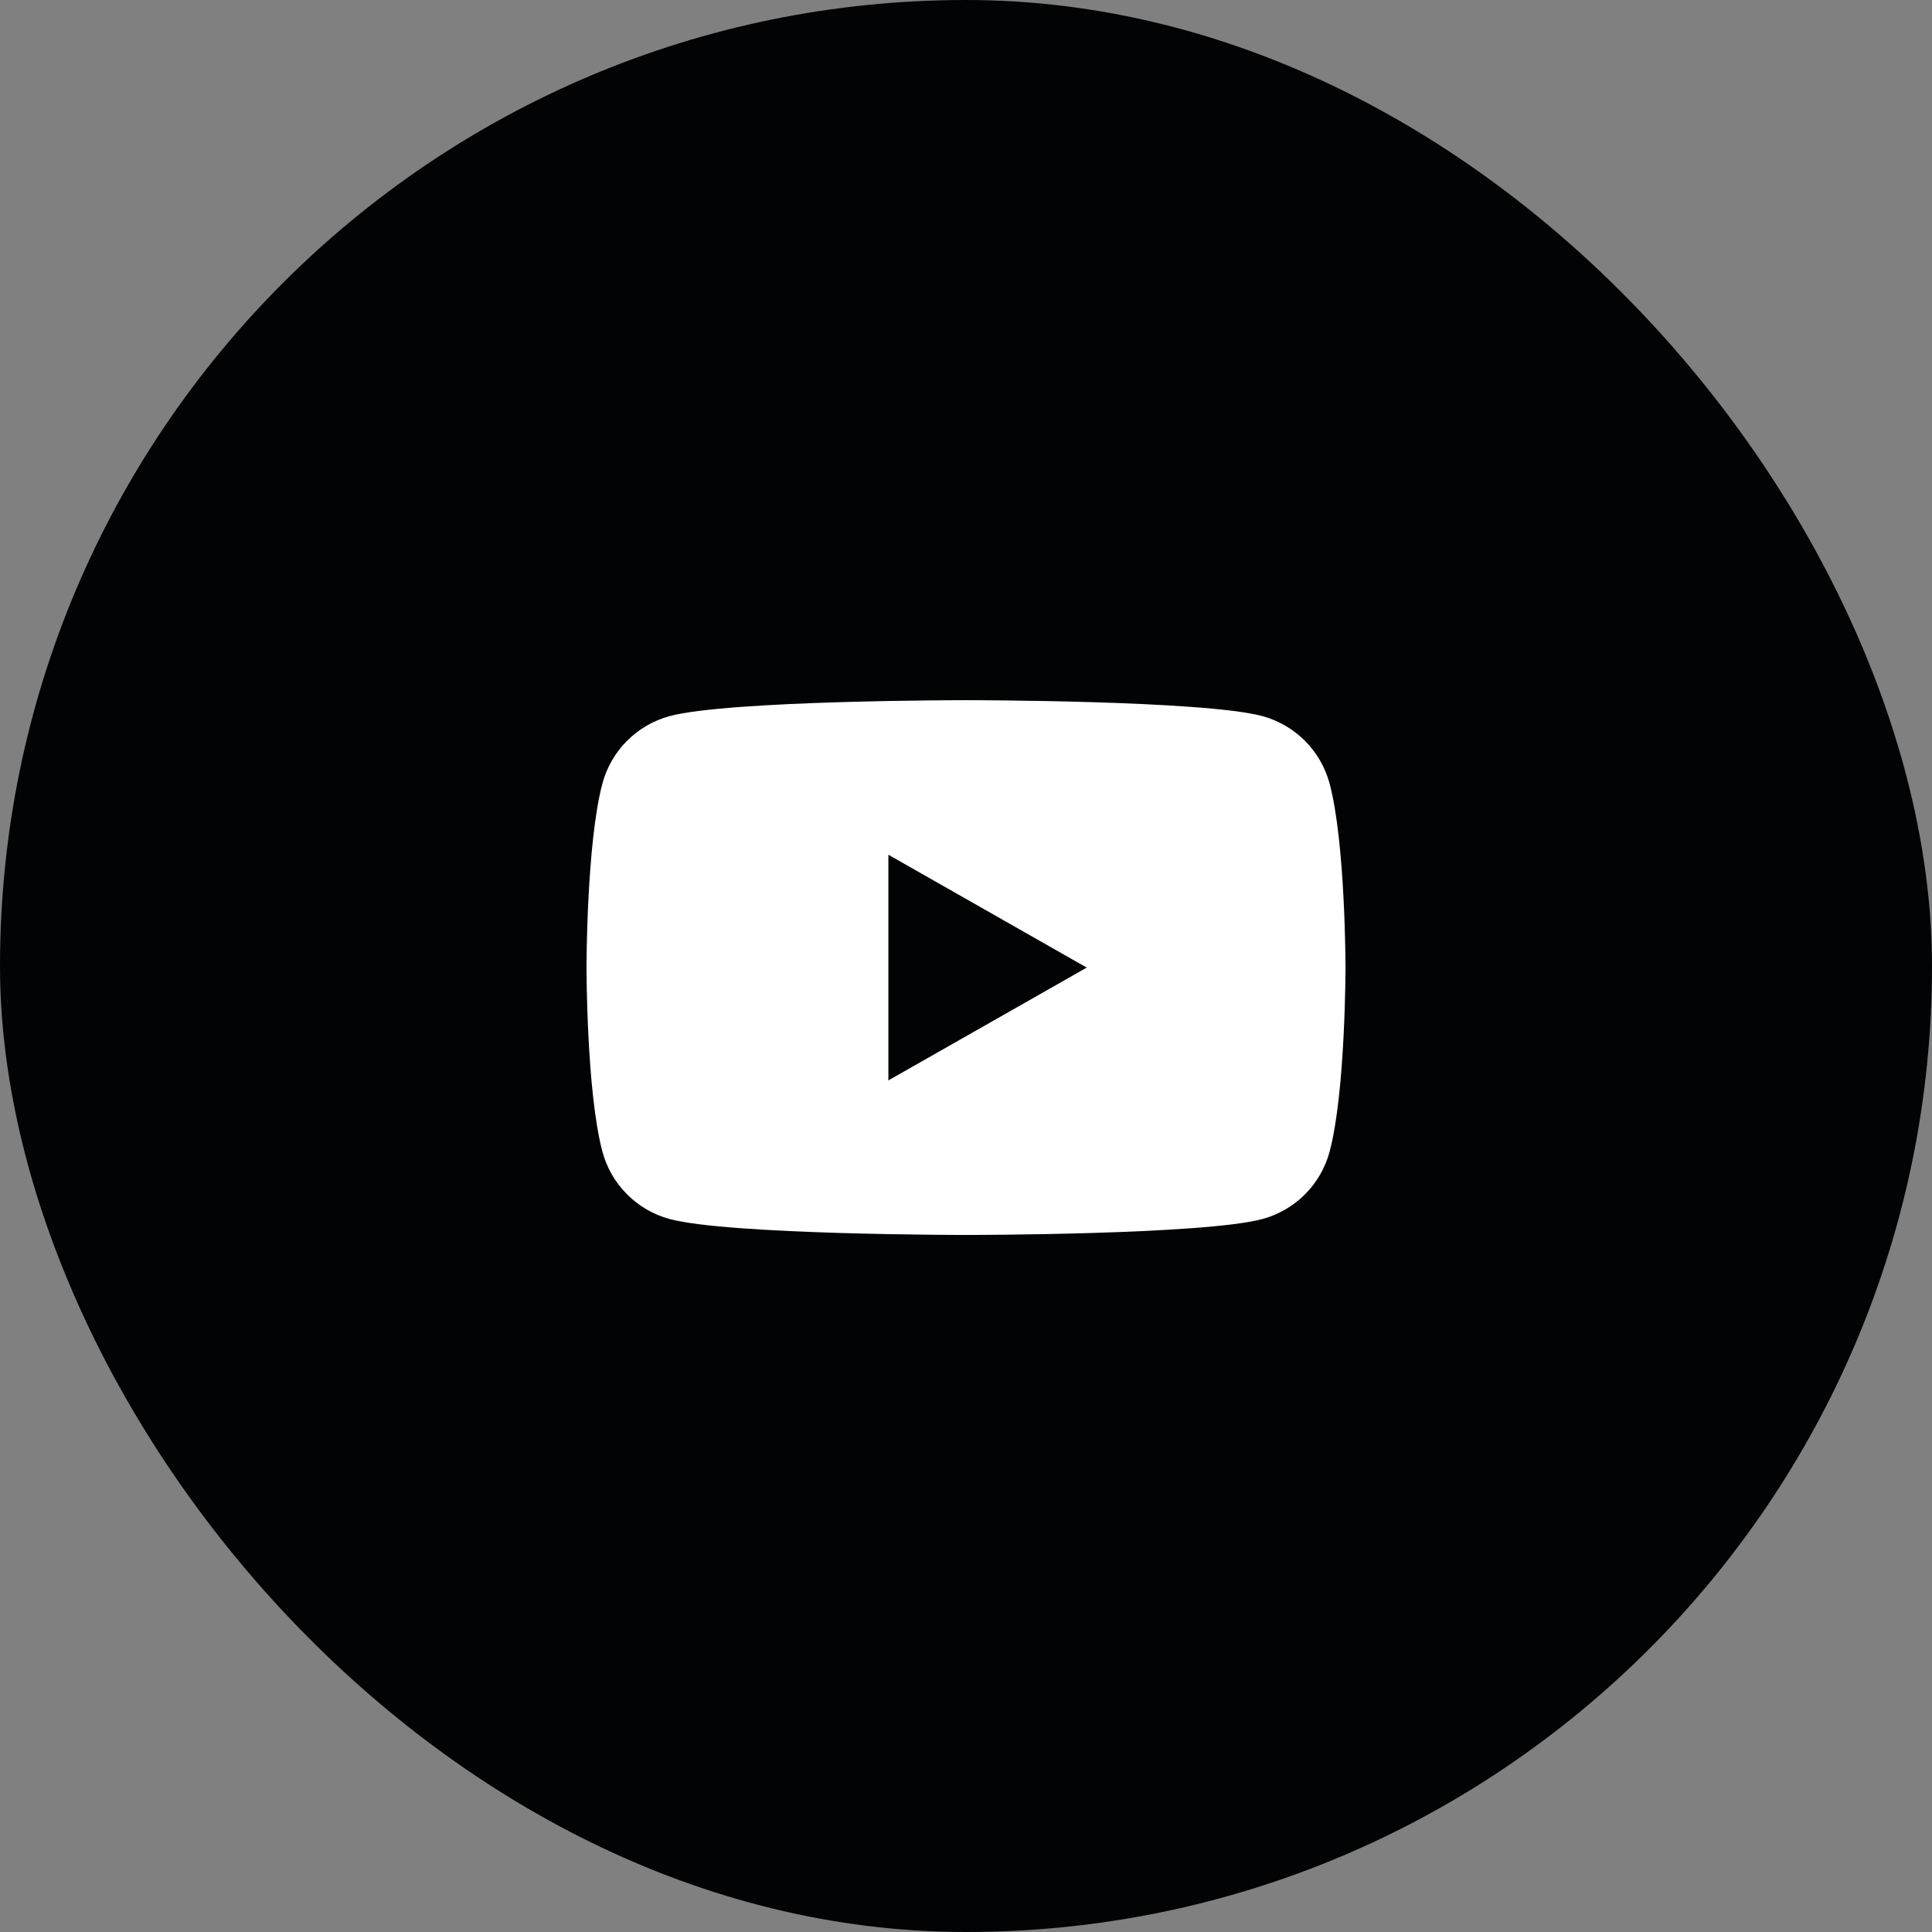
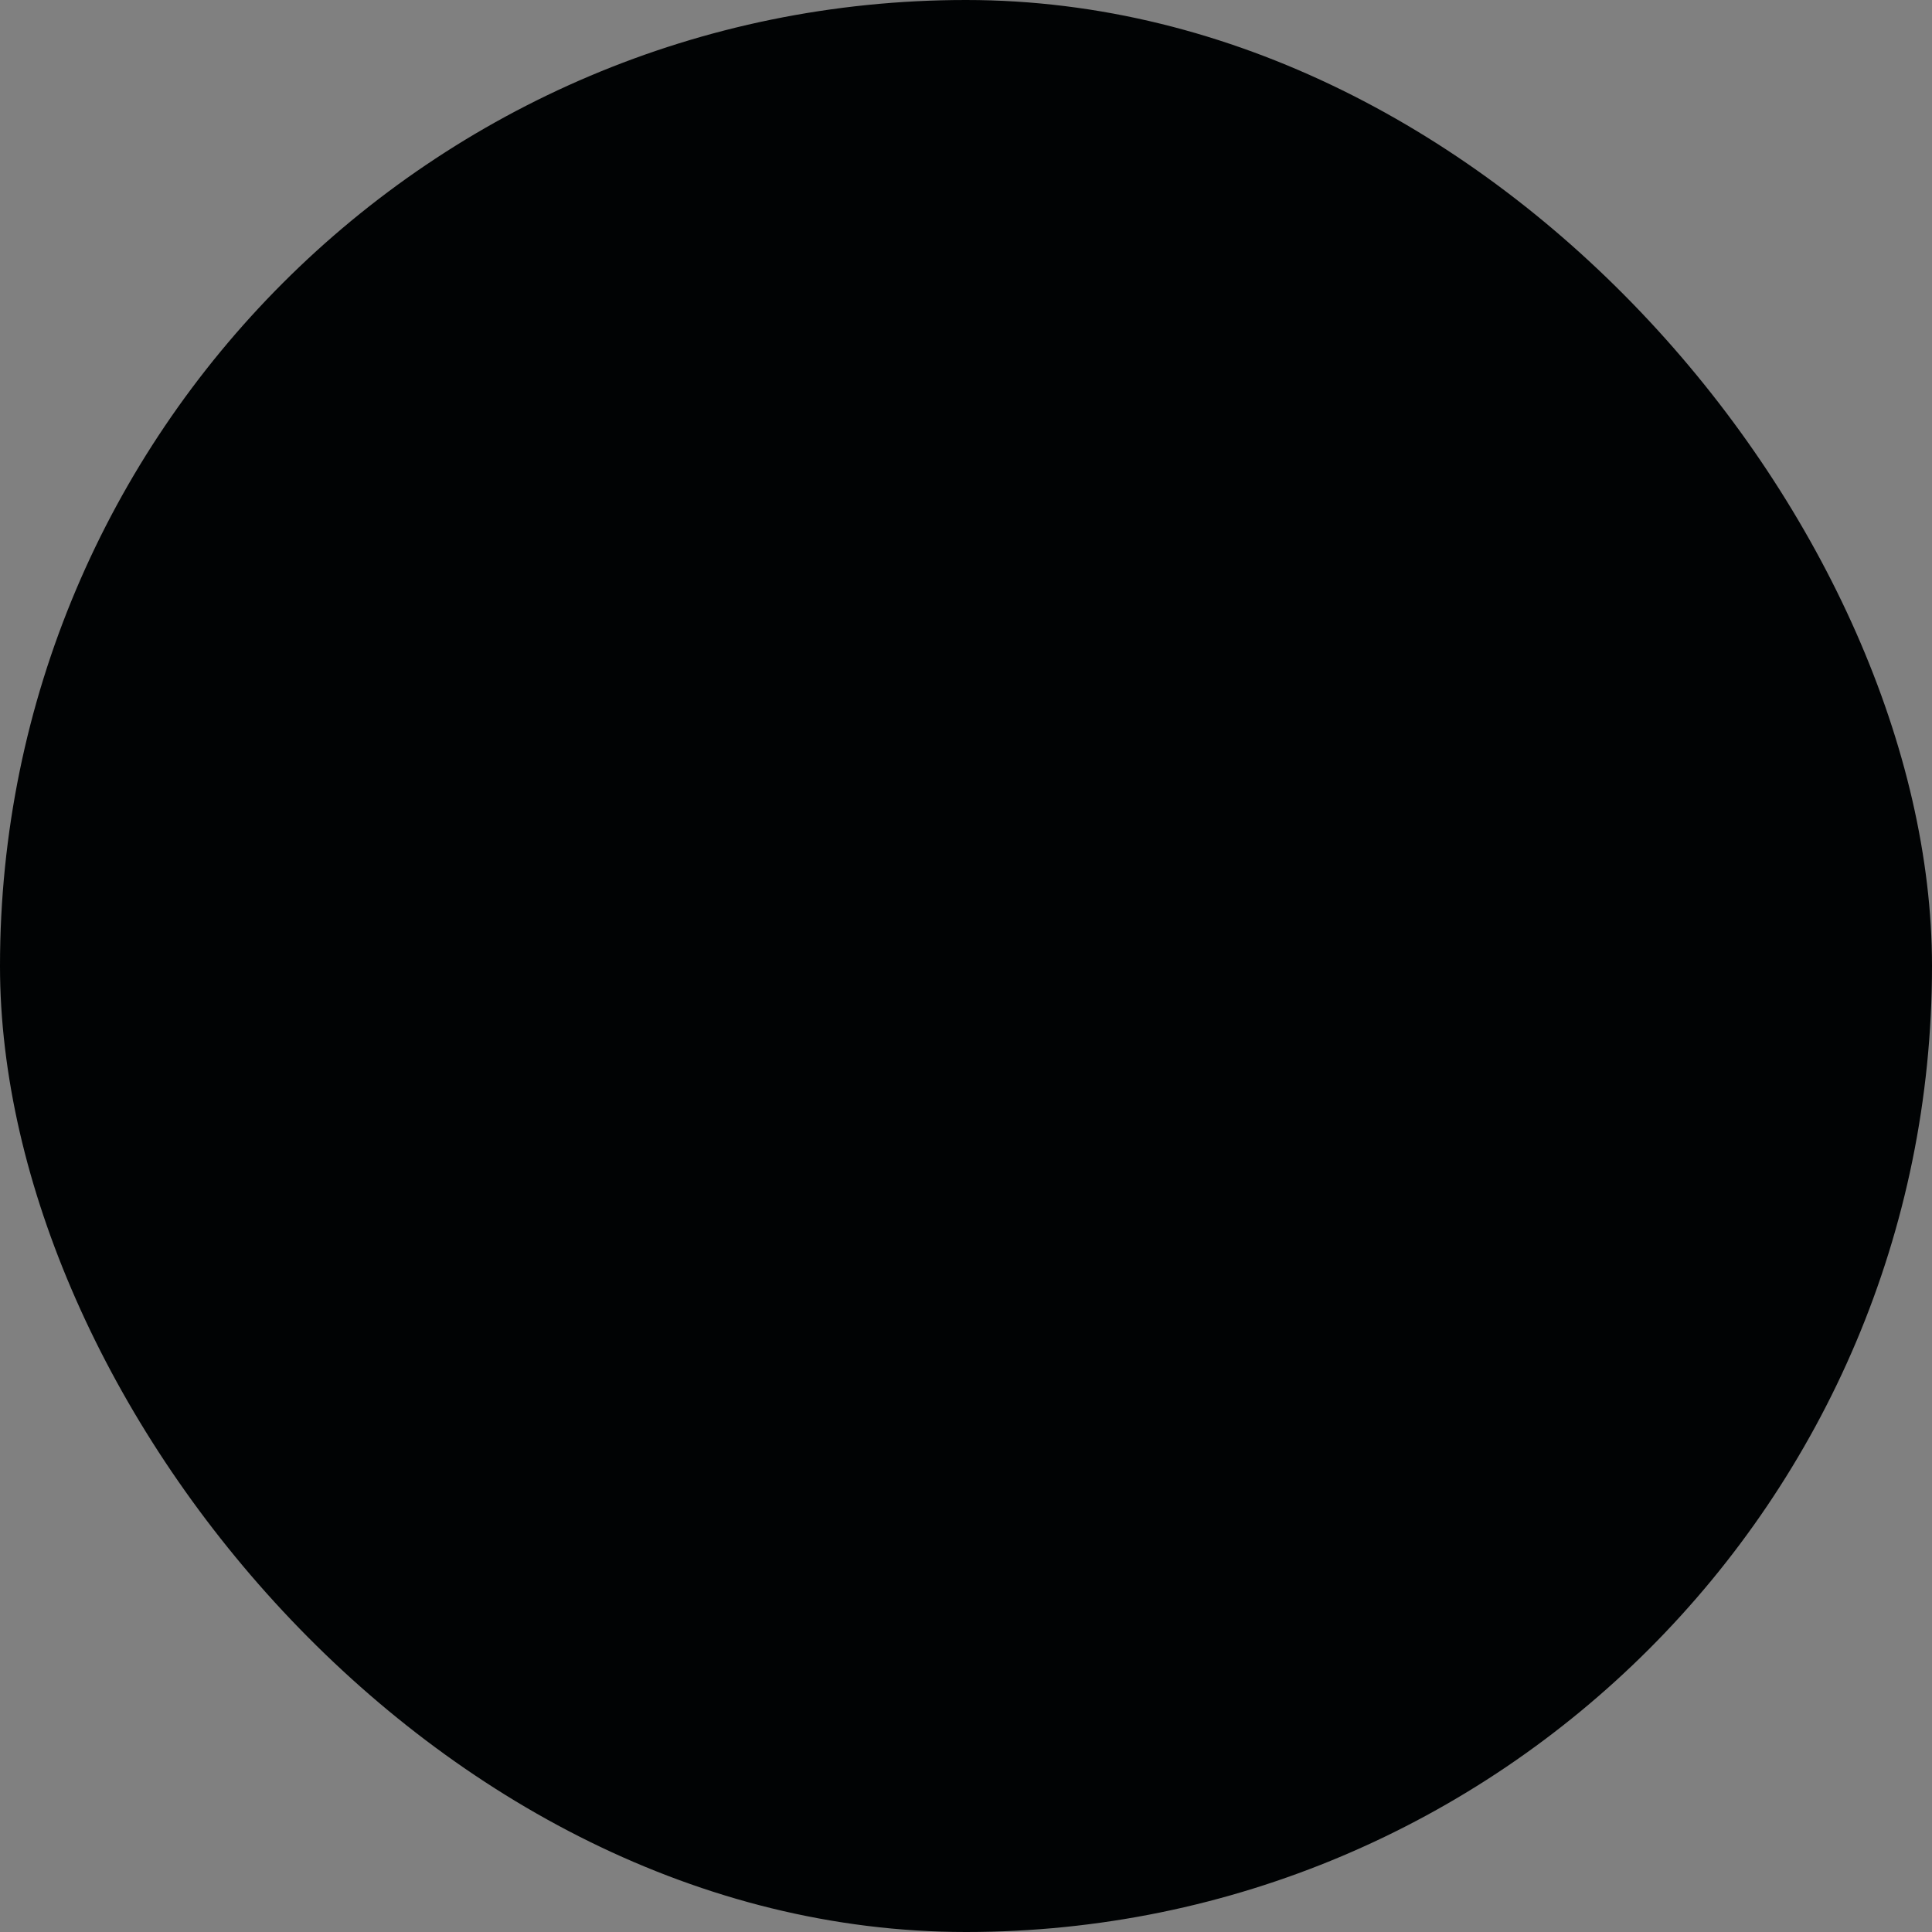
<svg xmlns="http://www.w3.org/2000/svg" width="56" height="56" viewBox="0 0 56 56" fill="none">
  <rect x="0" y="0" width="56" height="56" fill="#808080" stroke="none" />
  <rect width="56" height="56" rx="28" fill="#010304" />
-   <path d="M38.54 22.716C38.416 22.248 38.17 21.821 37.829 21.477C37.488 21.134 37.062 20.886 36.595 20.758C34.88 20.295 28 20.295 28 20.295C28 20.295 21.12 20.295 19.404 20.758C18.937 20.886 18.512 21.134 18.171 21.477C17.829 21.821 17.584 22.248 17.46 22.716C17 24.443 17 28.046 17 28.046C17 28.046 17 31.648 17.46 33.375C17.584 33.843 17.83 34.271 18.171 34.614C18.512 34.958 18.938 35.206 19.405 35.333C21.12 35.796 28 35.796 28 35.796C28 35.796 34.88 35.796 36.596 35.333C37.063 35.206 37.489 34.958 37.83 34.614C38.172 34.271 38.416 33.843 38.541 33.375C39 31.648 39 28.046 39 28.046C39 28.046 39 24.443 38.54 22.716ZM25.75 31.316V24.775L31.5 28.046L25.75 31.316Z" fill="white" />
</svg>